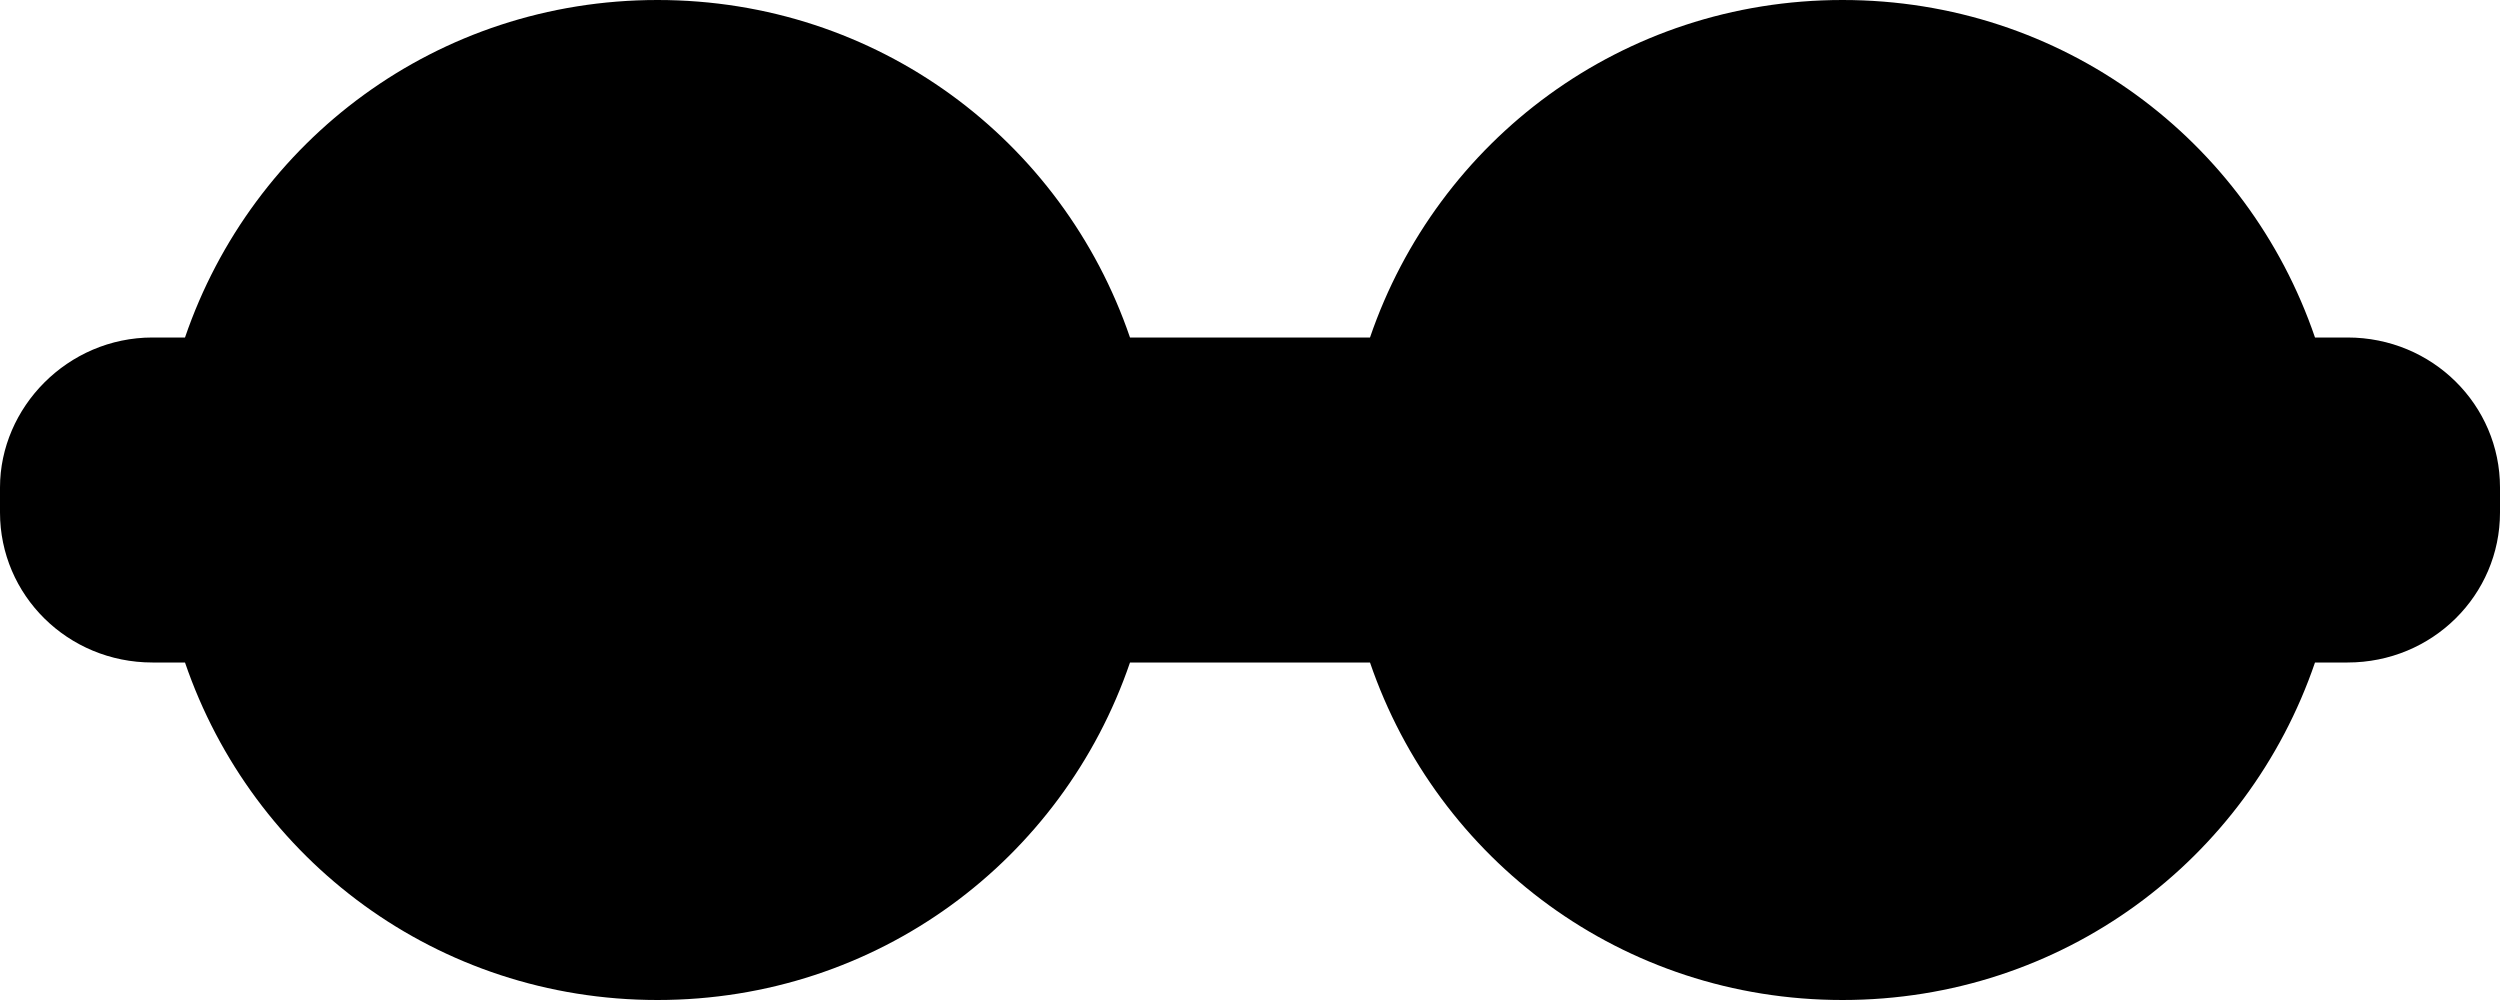
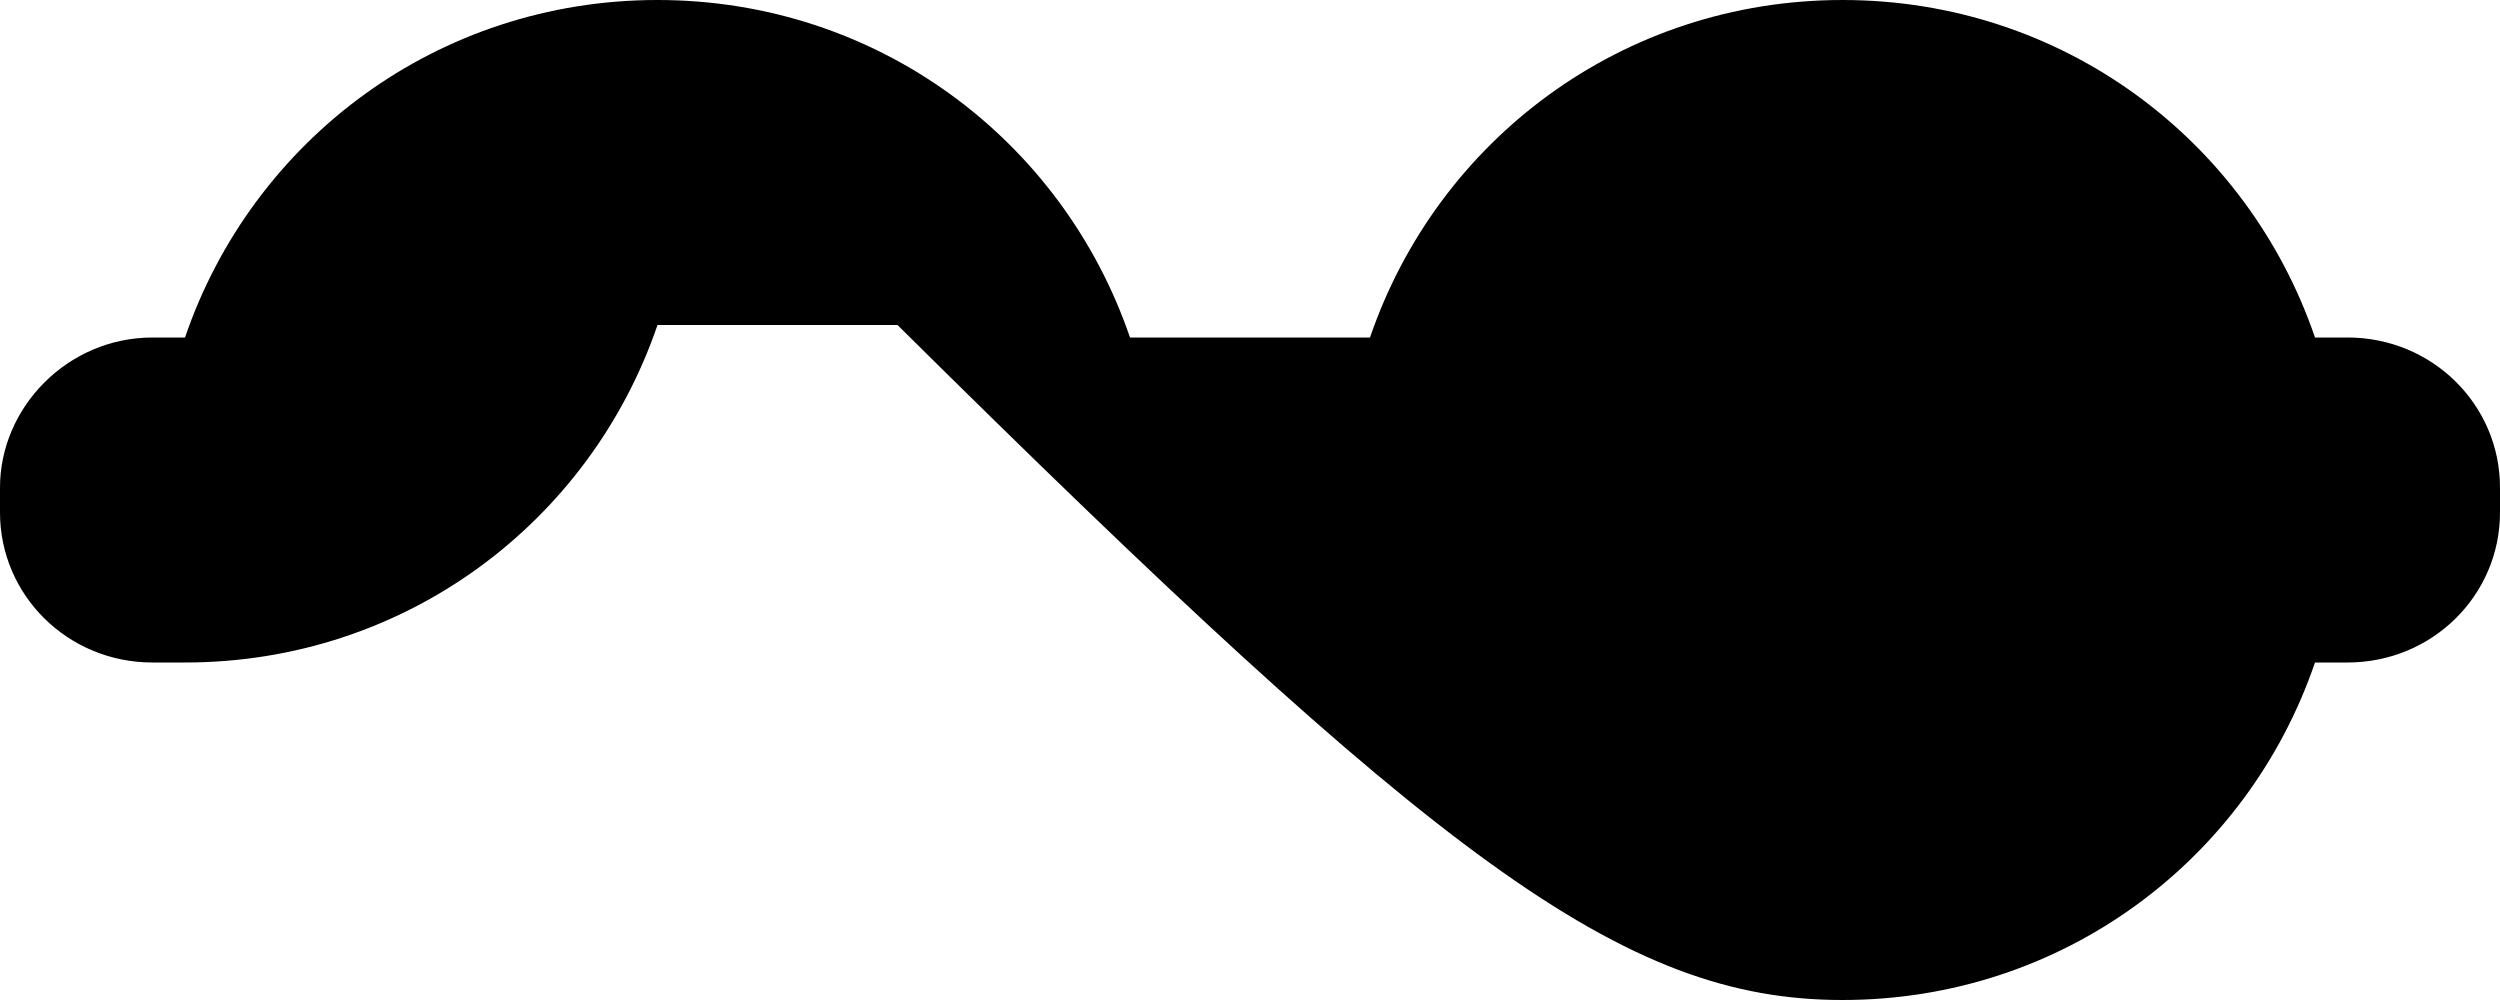
<svg xmlns="http://www.w3.org/2000/svg" version="1.1" id="Layer_1" x="0px" y="0px" viewBox="0 0 100 40" style="enable-background:new 0 0 100 40;" xml:space="preserve">
  <style type="text/css">
	.st0{fill-rule:evenodd;clip-rule:evenodd;}
</style>
-   <path class="st0" d="M93.9,13.5h-1.3C89.9,5.6,82.5,0,73.7,0c-8.8,0-16.2,5.6-18.9,13.5h-9.6C42.5,5.6,35.1,0,26.3,0  C17.5,0,10.1,5.6,7.4,13.5H6.1c-3.4,0-6.1,2.8-6.1,6v1c0,3.3,2.7,6,6.1,6h1.3C10.1,34.4,17.5,40,26.3,40c8.8,0,16.2-5.6,18.9-13.5  h9.6C57.5,34.4,64.9,40,73.7,40c8.8,0,16.2-5.6,18.9-13.5h1.3c3.4,0,6.1-2.7,6.1-6v-1C100,16.2,97.3,13.5,93.9,13.5z" />
+   <path class="st0" d="M93.9,13.5h-1.3C89.9,5.6,82.5,0,73.7,0c-8.8,0-16.2,5.6-18.9,13.5h-9.6C42.5,5.6,35.1,0,26.3,0  C17.5,0,10.1,5.6,7.4,13.5H6.1c-3.4,0-6.1,2.8-6.1,6v1c0,3.3,2.7,6,6.1,6h1.3c8.8,0,16.2-5.6,18.9-13.5  h9.6C57.5,34.4,64.9,40,73.7,40c8.8,0,16.2-5.6,18.9-13.5h1.3c3.4,0,6.1-2.7,6.1-6v-1C100,16.2,97.3,13.5,93.9,13.5z" />
</svg>